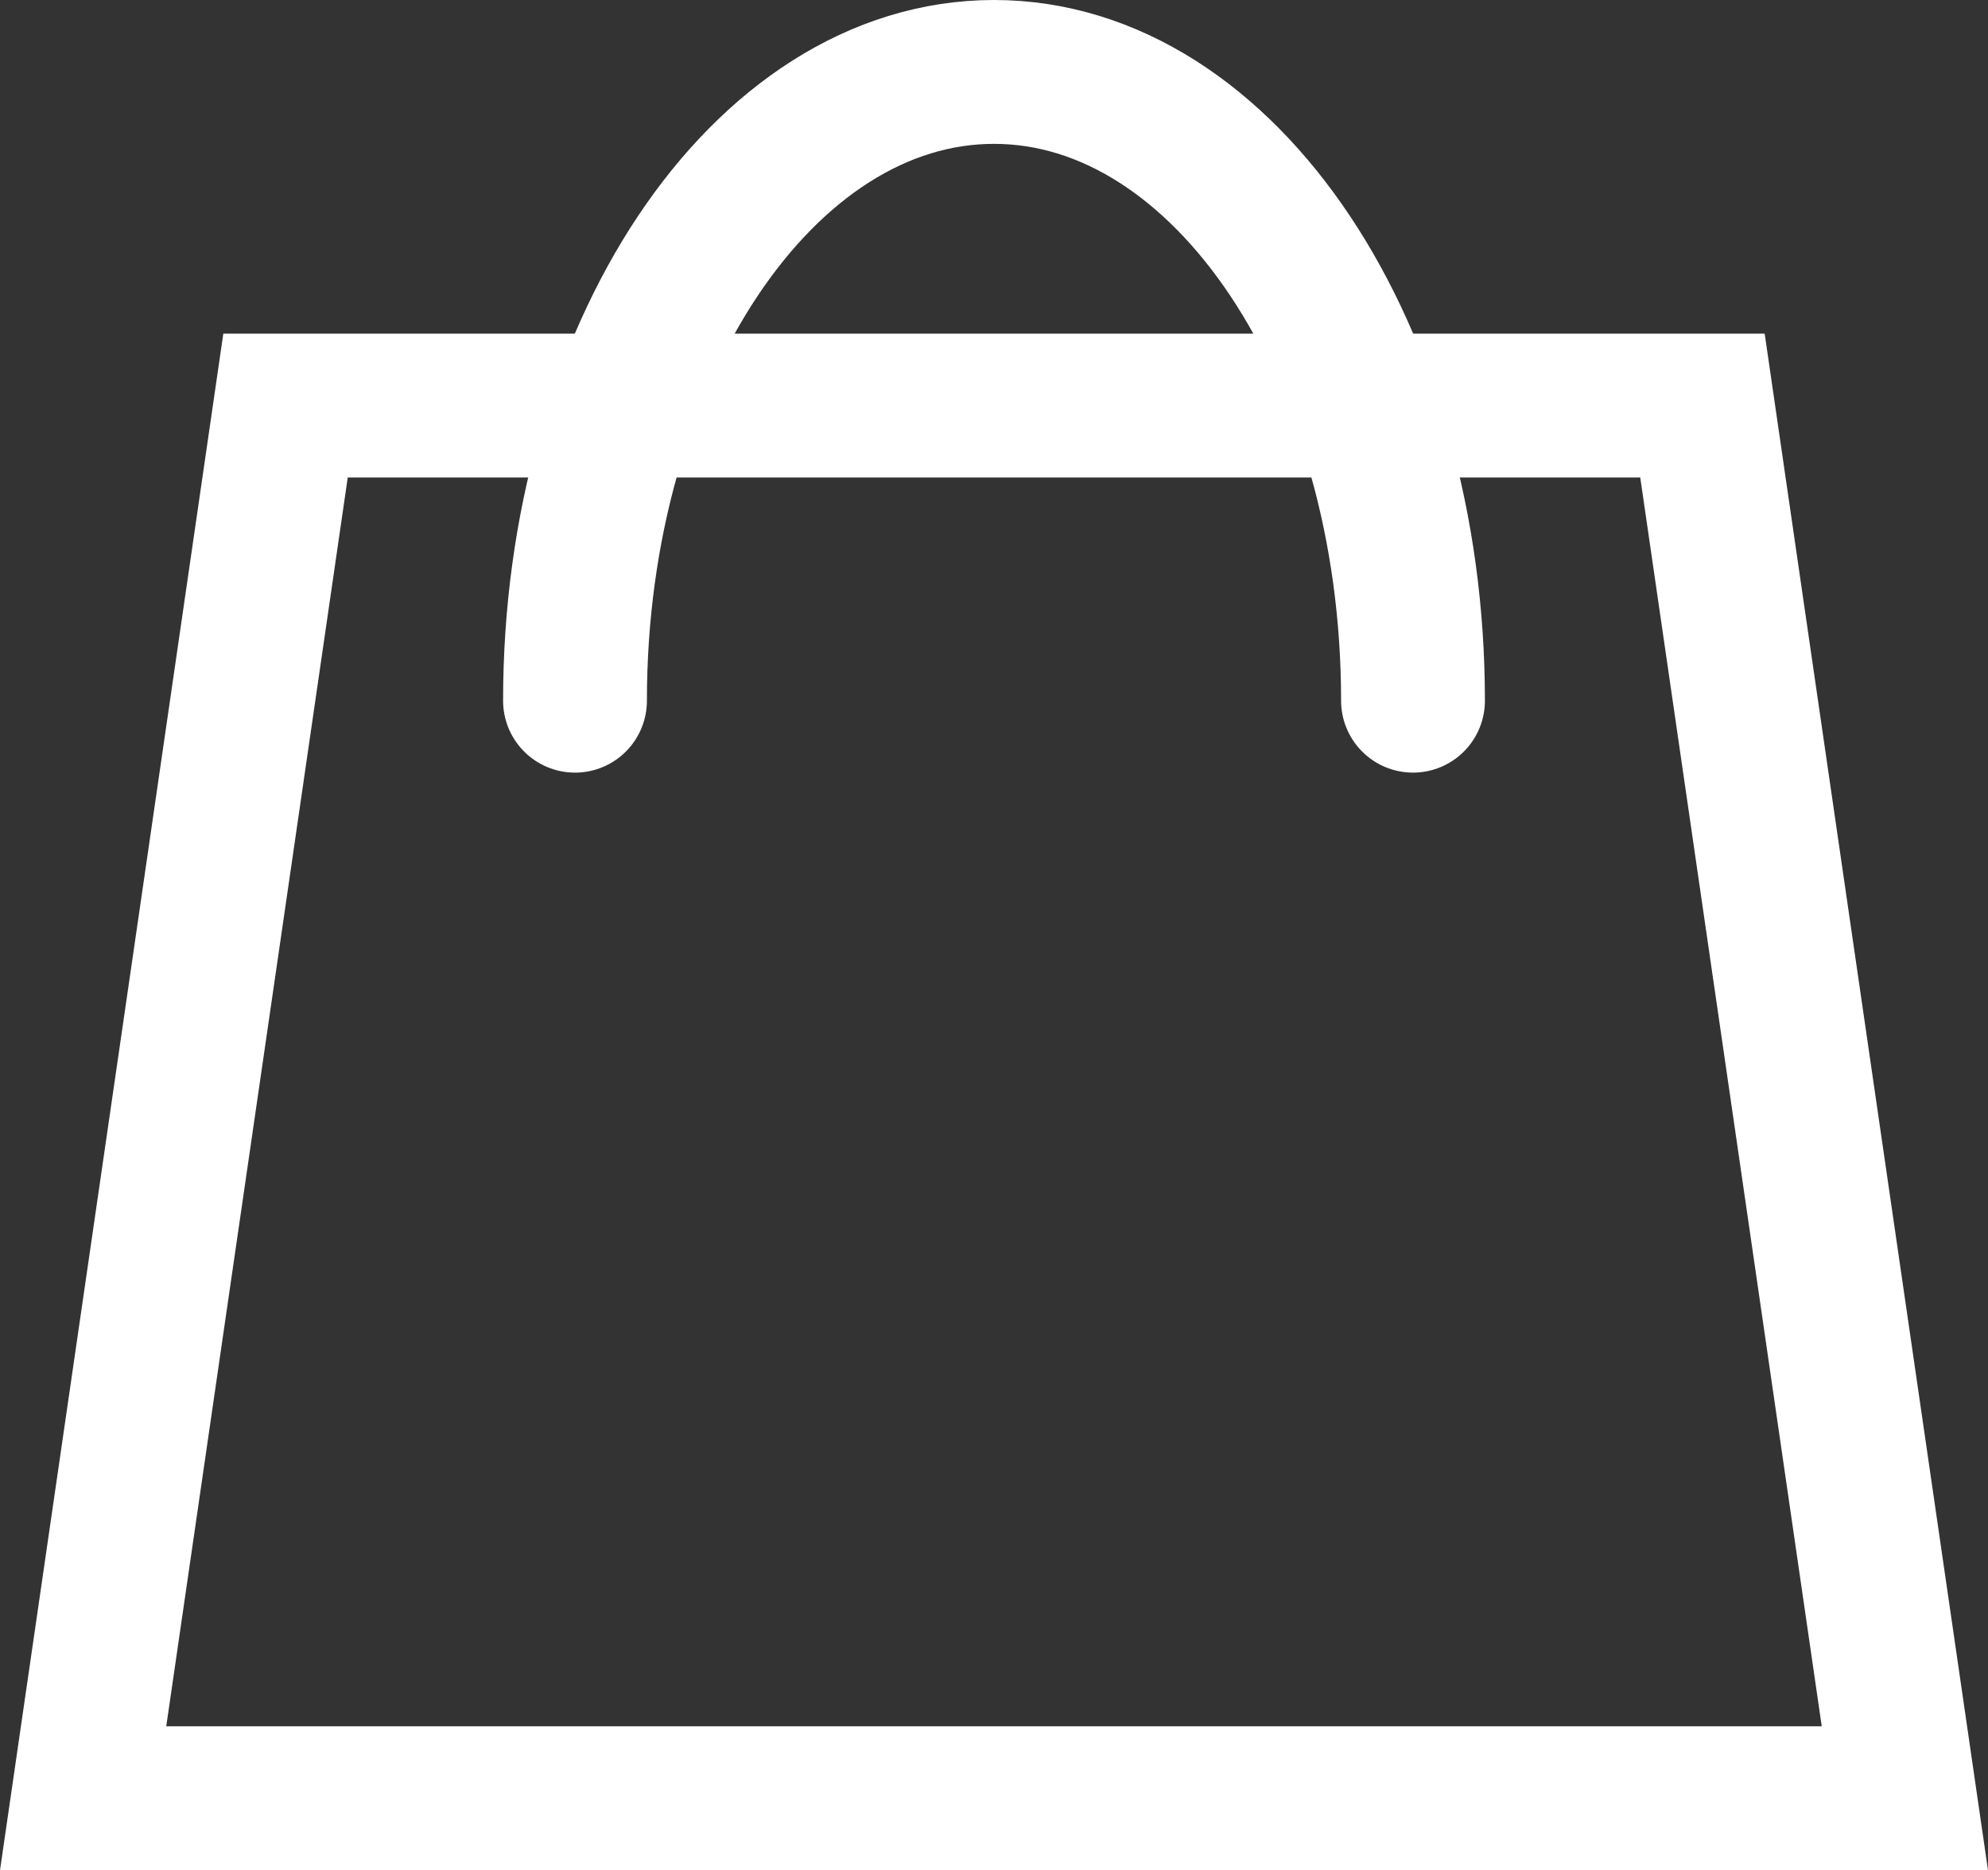
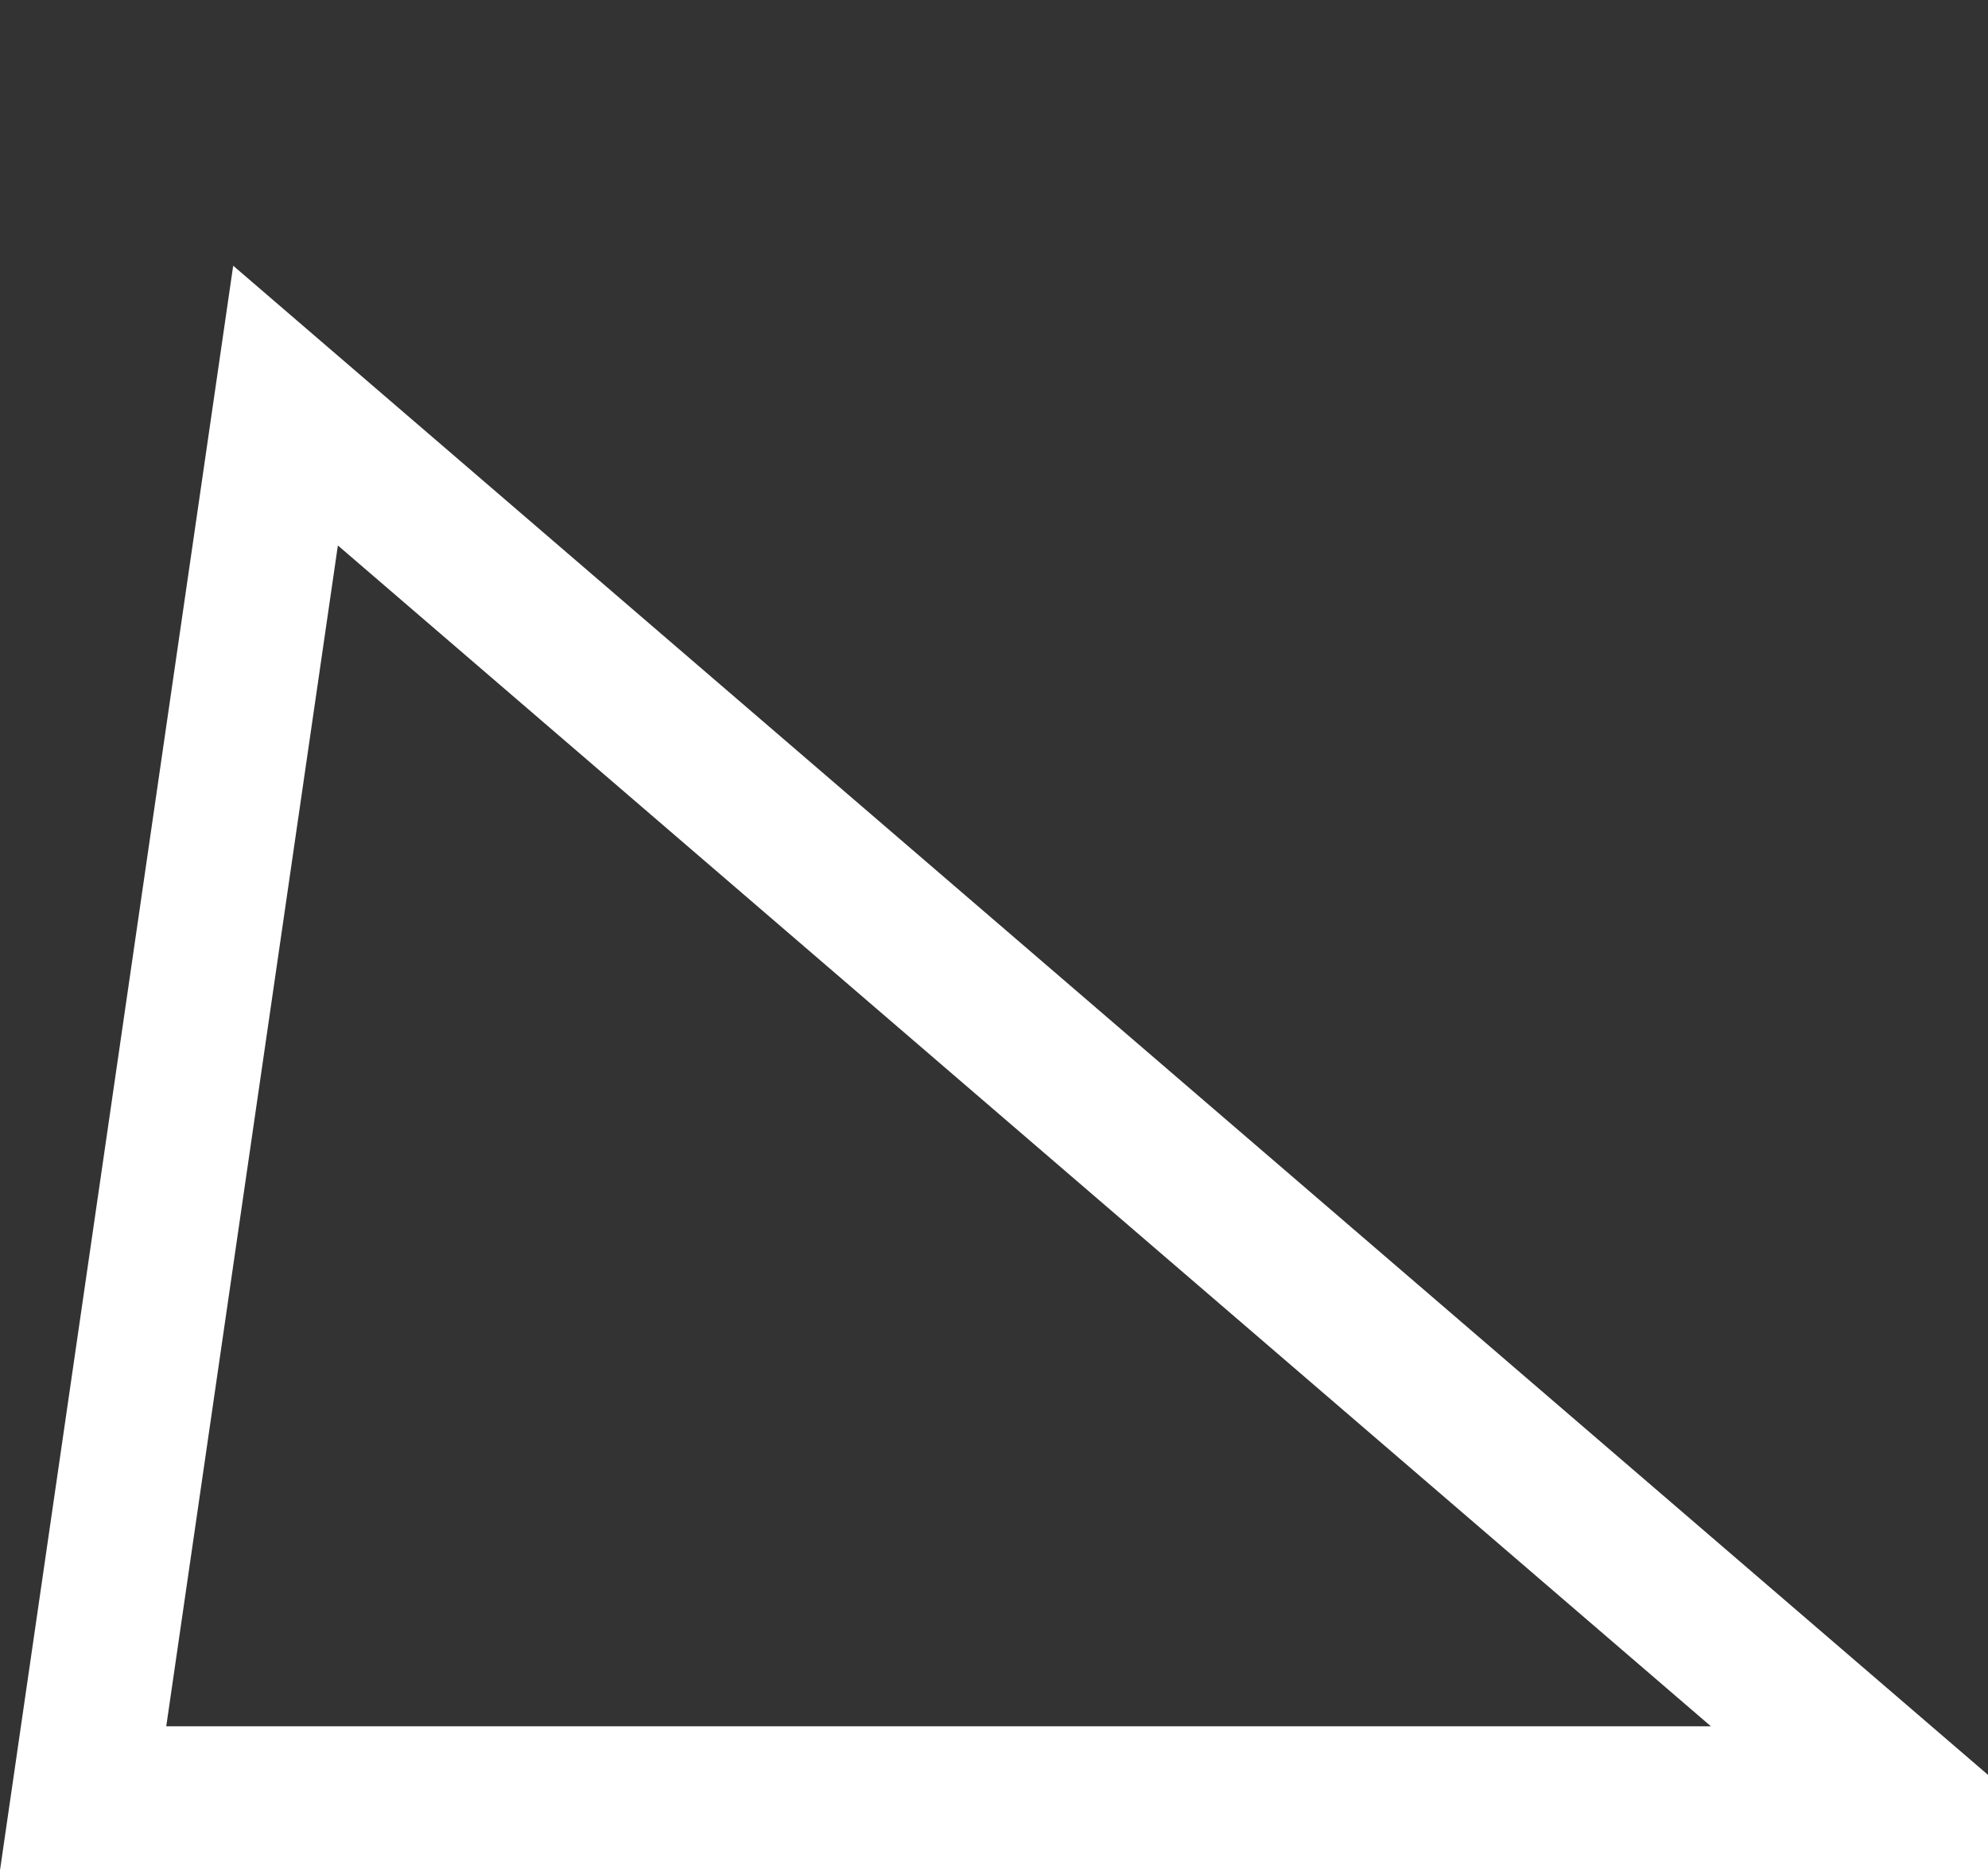
<svg xmlns="http://www.w3.org/2000/svg" width="20.734" height="19.5" viewBox="0 0 20.734 19.5">
  <rect x="0" y="0" width="20.734" height="19.5" fill="#333333" stroke="none" />
  <g id="icon-cart" transform="translate(-0.133 -0.25)">
    <g id="home-newuser-L" transform="translate(1 1)">
      <g id="Global_masthead-M-Copy" data-name="Global/masthead-M-Copy">
        <g id="Icons_your-basket" data-name="Icons/your-basket">
-           <path id="Rectangle" d="M4.111,5.184H18.889L21,19.705H2Z" transform="translate(-2 -1.705)" fill="none" stroke="#fff" stroke-width="1.5" fill-rule="evenodd" />
-           <path id="Shape" d="M7,8.556C7,4.935,8.957,2,11.37,2s4.37,2.935,4.37,6.556" transform="translate(-1.87 -2)" fill="none" stroke="#fff" stroke-linecap="round" stroke-width="1.5" fill-rule="evenodd" />
+           <path id="Rectangle" d="M4.111,5.184L21,19.705H2Z" transform="translate(-2 -1.705)" fill="none" stroke="#fff" stroke-width="1.5" fill-rule="evenodd" />
        </g>
      </g>
    </g>
  </g>
</svg>